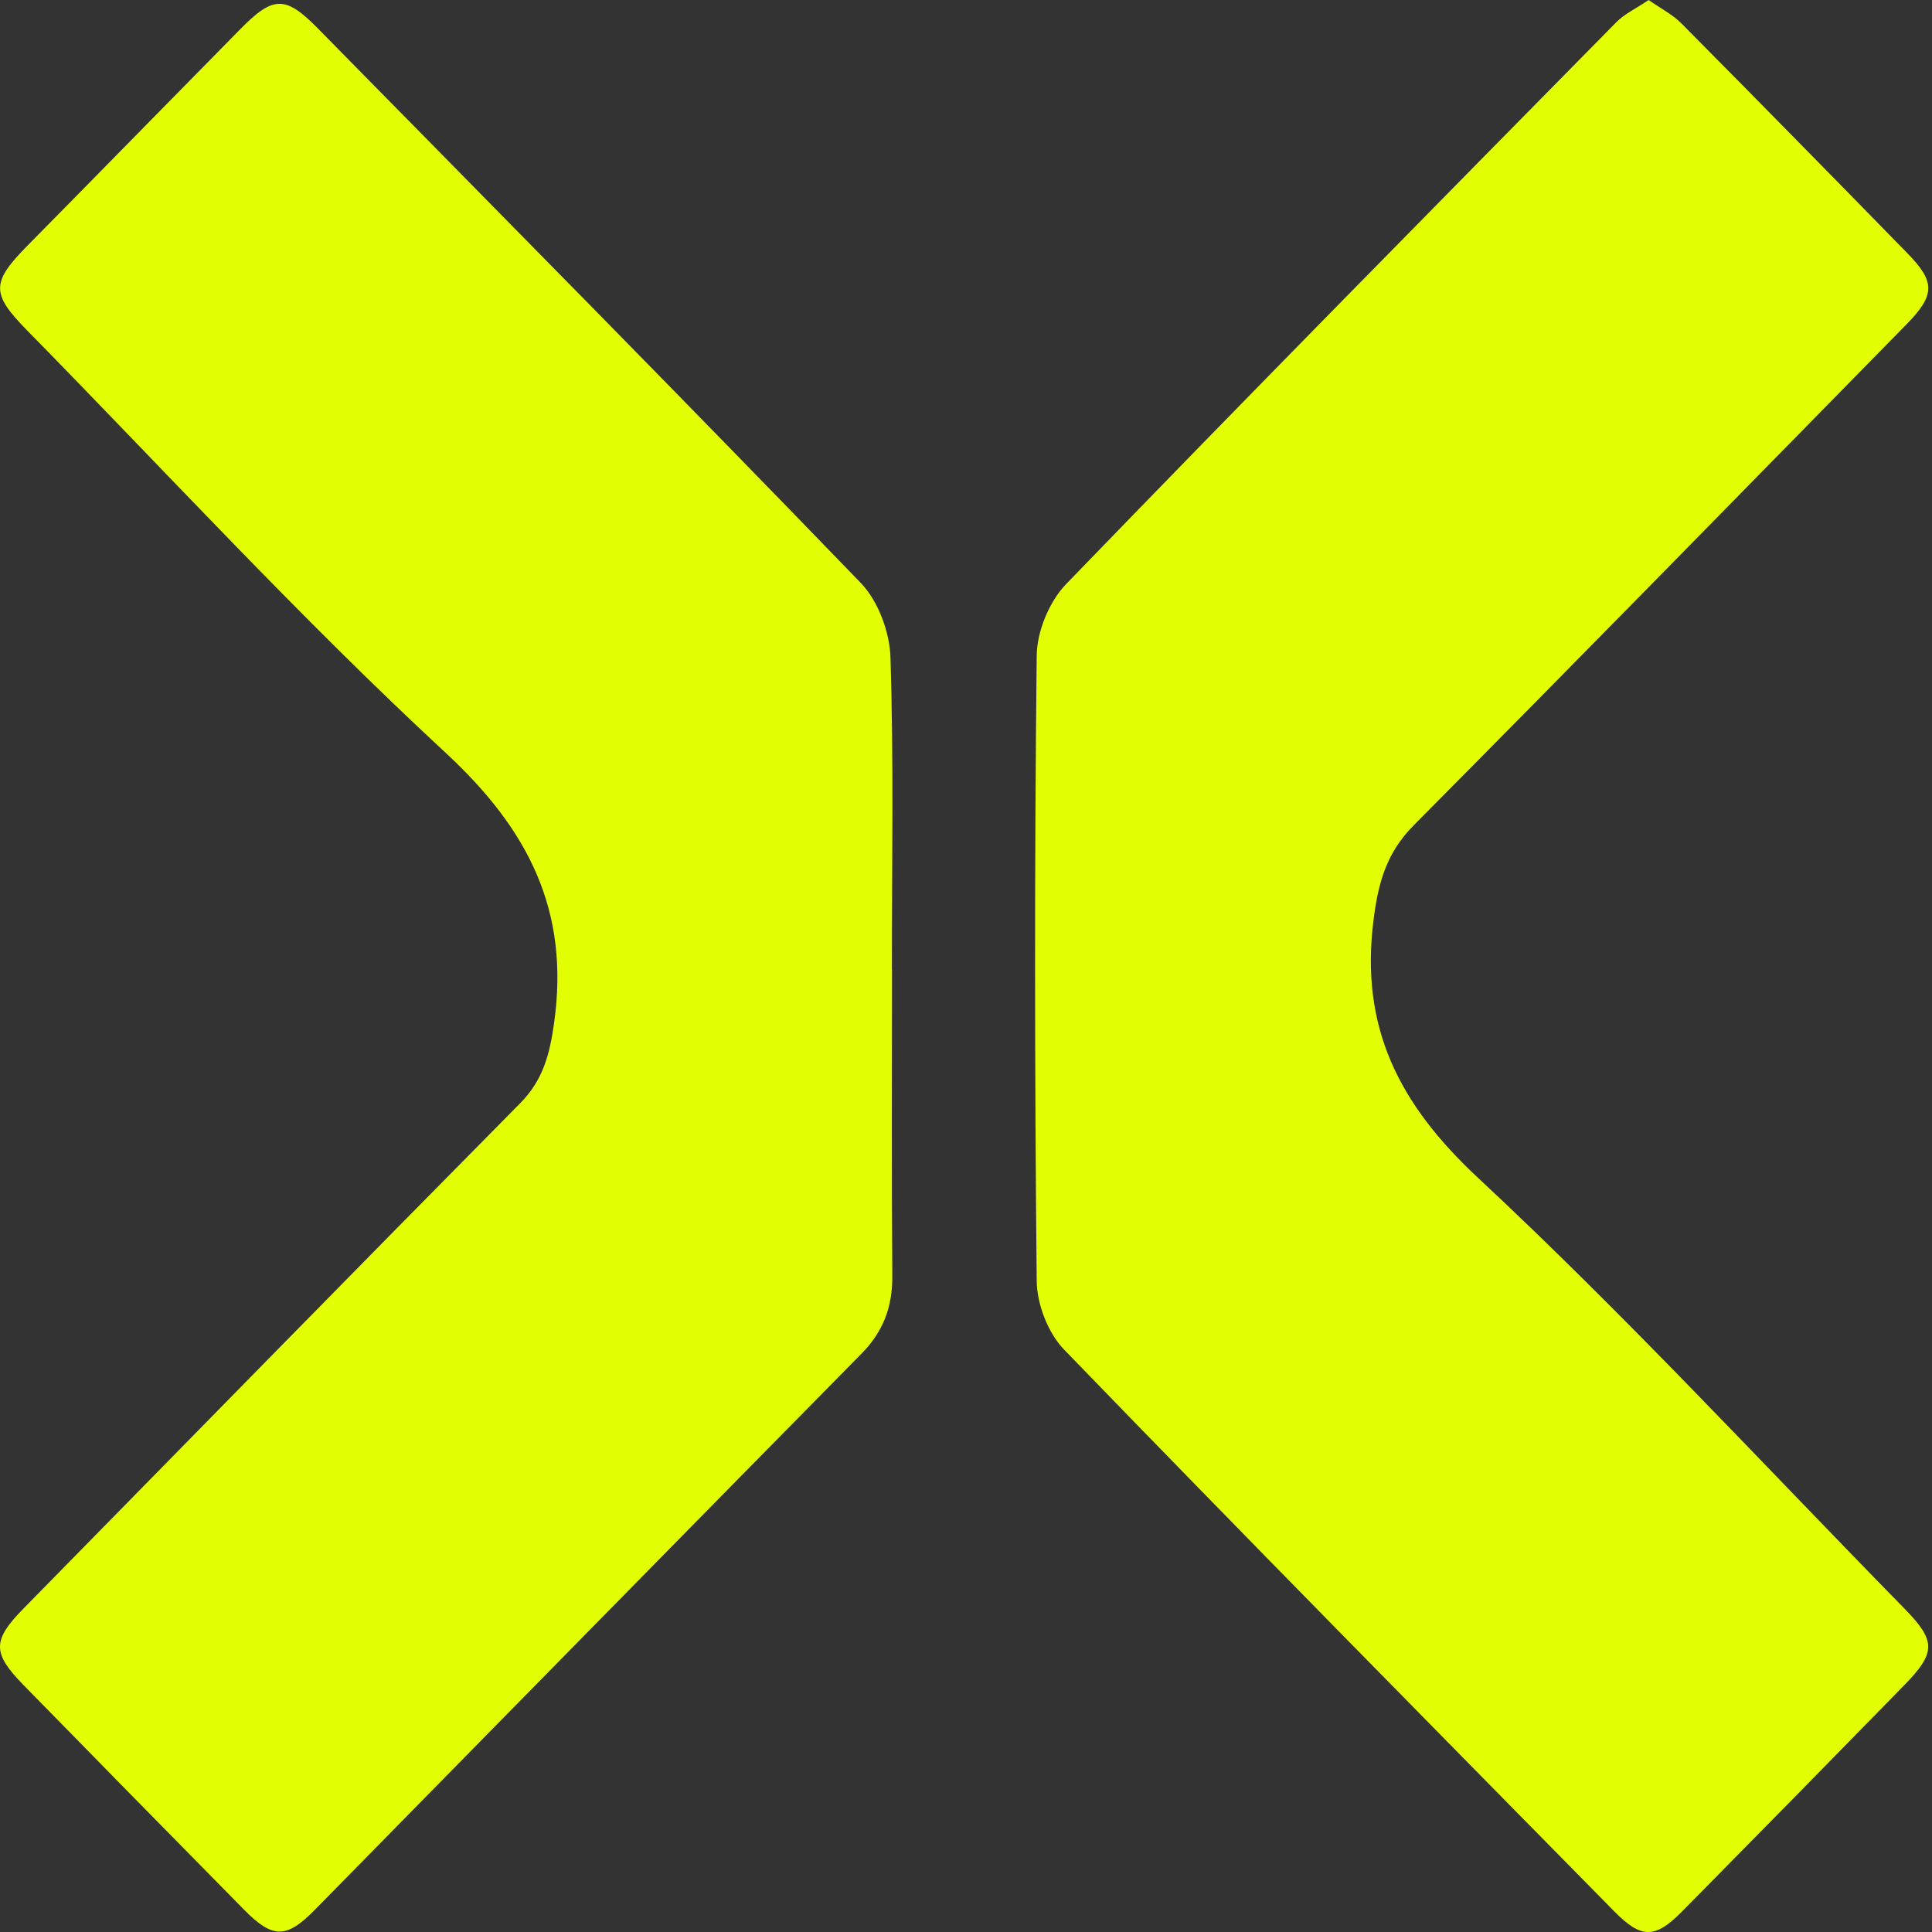
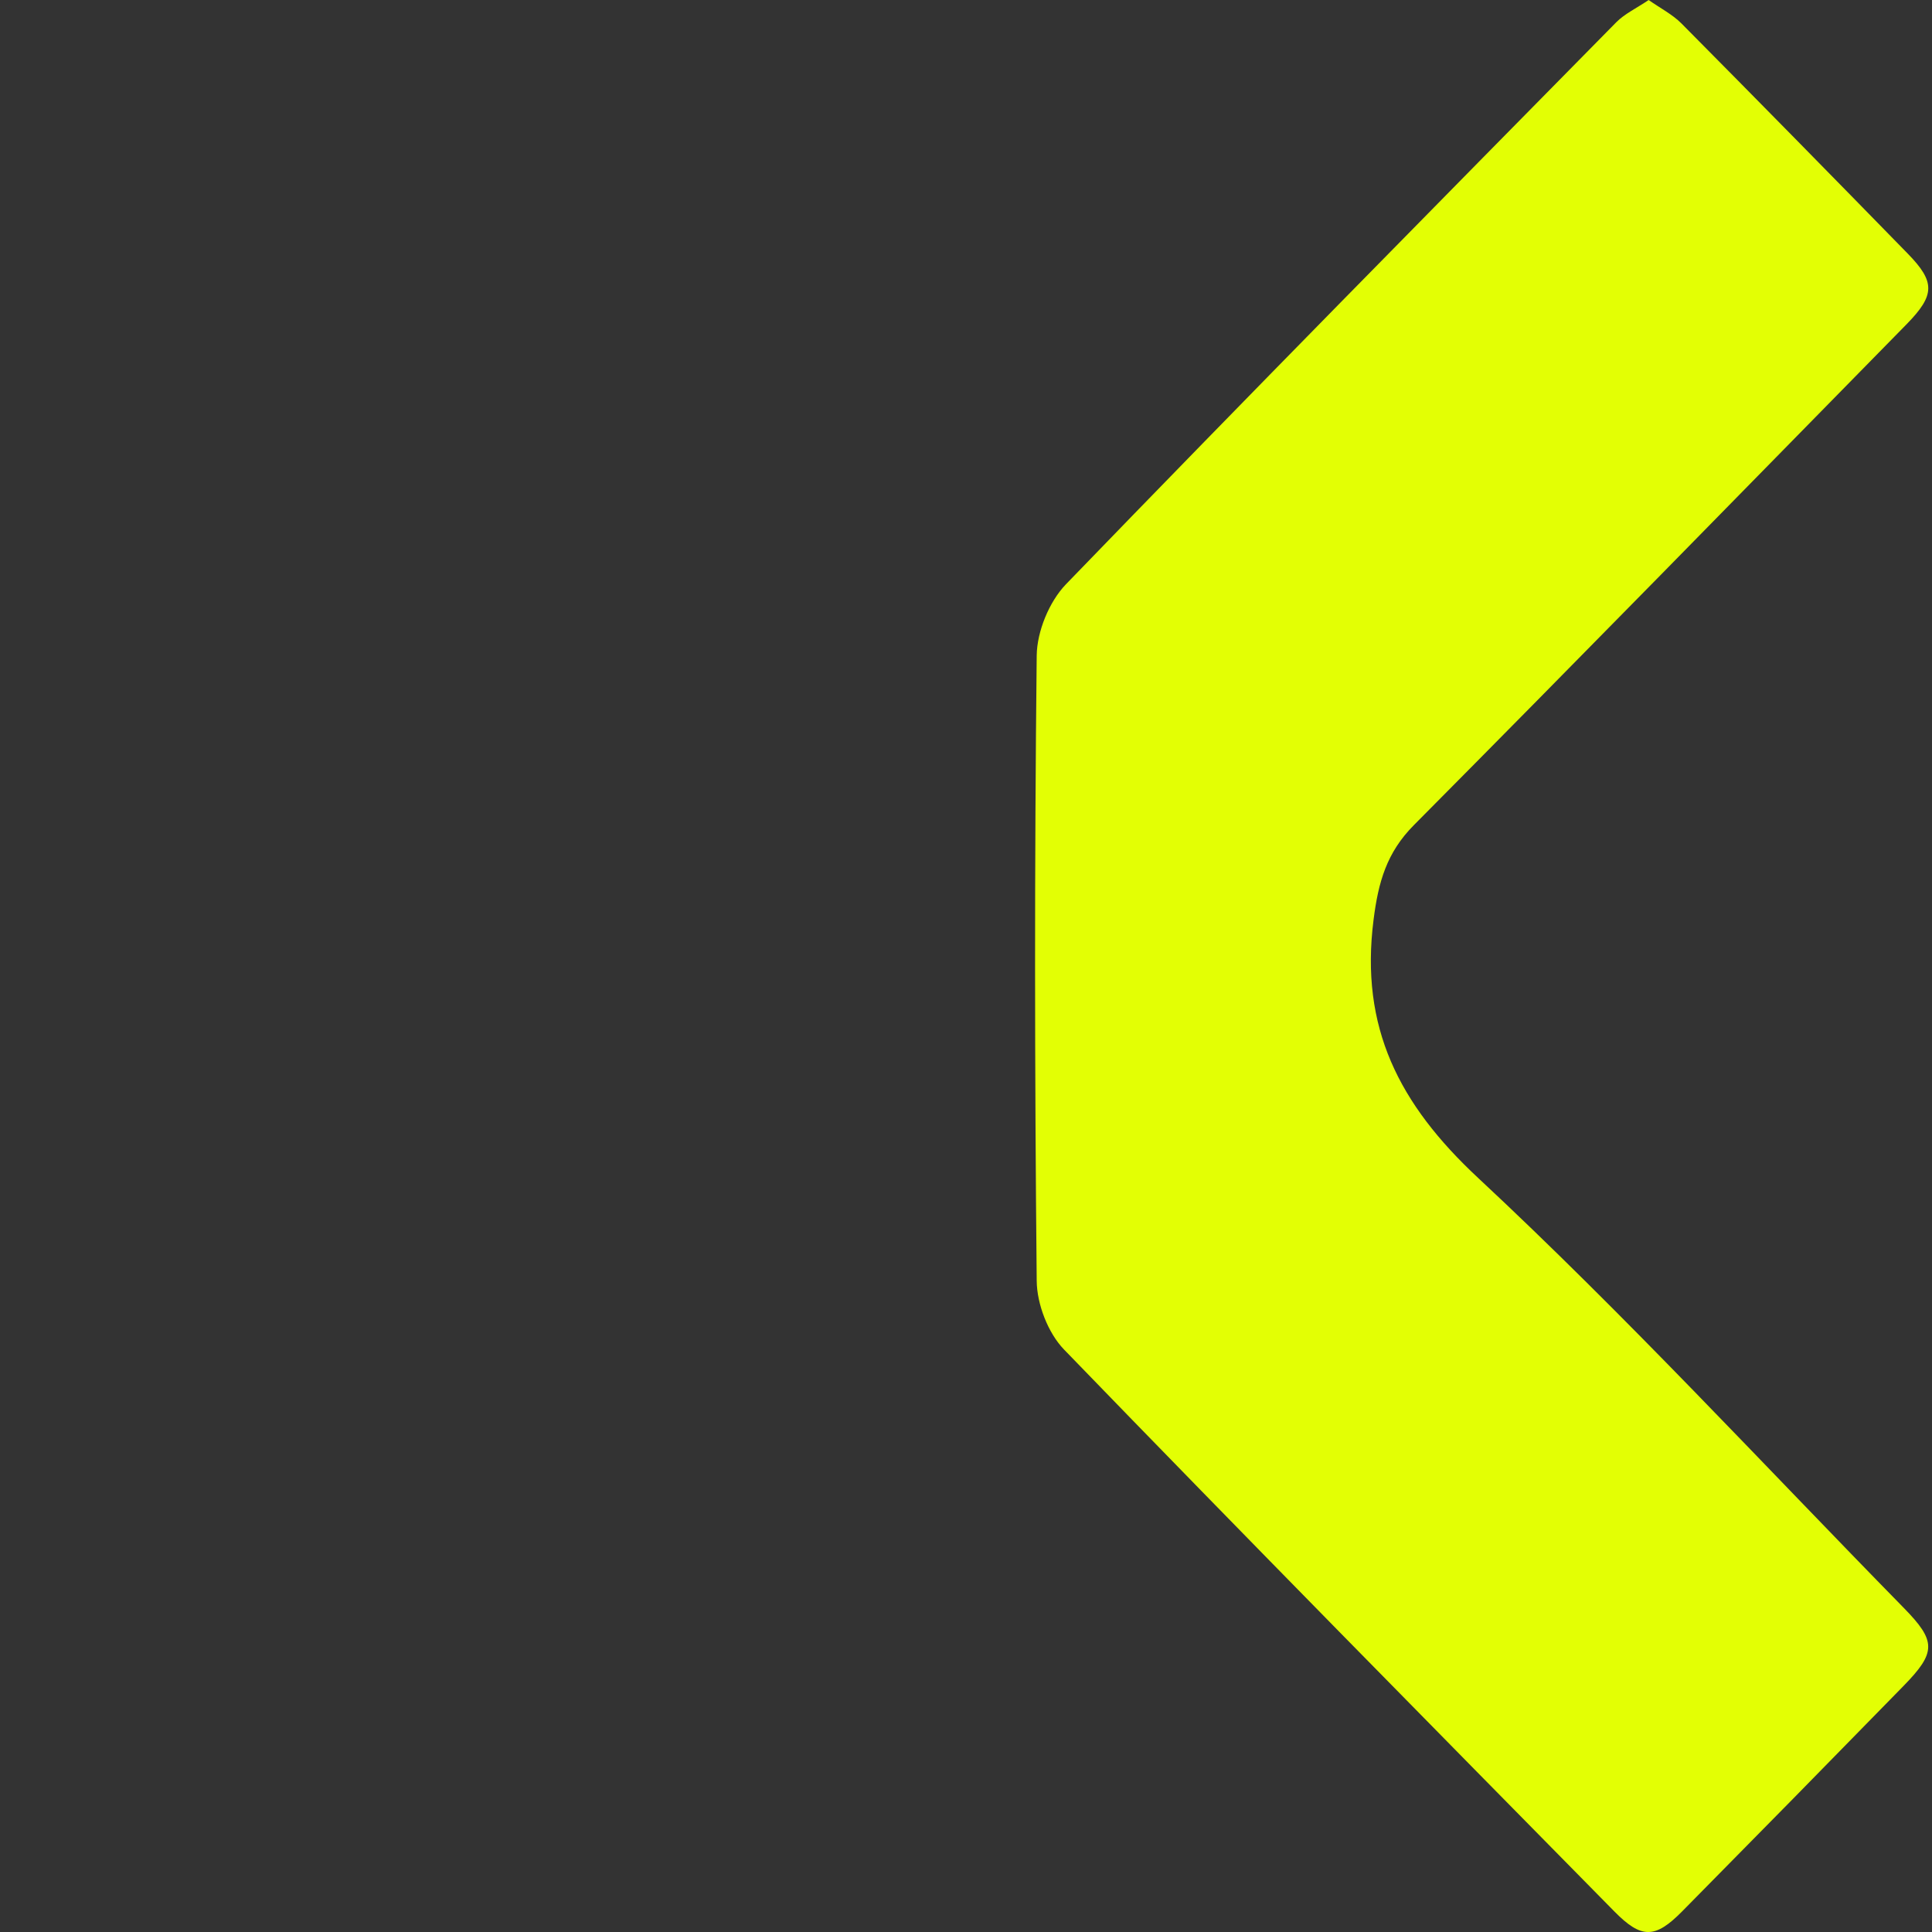
<svg xmlns="http://www.w3.org/2000/svg" width="40" height="40" viewBox="0 0 40 40" fill="none">
  <rect x="0" y="0" width="40" height="40" fill="#333333" stroke="none" />
  <path d="M34.133 0C34.383 0.175 34.627 0.299 34.812 0.485C36.38 2.066 37.941 3.656 39.497 5.25C40.072 5.839 40.064 6.109 39.475 6.712C36.079 10.173 32.689 13.642 29.273 17.083C28.709 17.651 28.536 18.263 28.438 19.044C28.154 21.271 28.962 22.859 30.601 24.386C33.654 27.231 36.491 30.306 39.414 33.288C40.09 33.978 40.092 34.208 39.41 34.906C37.887 36.466 36.359 38.022 34.826 39.574C34.267 40.14 33.985 40.144 33.425 39.576C29.617 35.707 25.804 31.842 22.029 27.94C21.698 27.597 21.468 27 21.464 26.519C21.421 22.203 21.417 17.887 21.464 13.571C21.47 13.073 21.722 12.458 22.069 12.097C25.841 8.193 29.655 4.328 33.465 0.459C33.634 0.288 33.867 0.179 34.135 0H34.133Z" fill="#E3FF04" />
-   <path d="M18.468 20.08C18.468 22.191 18.458 24.303 18.474 26.413C18.48 27.055 18.287 27.573 17.829 28.034C14.051 31.866 10.283 35.711 6.51 39.549C5.931 40.138 5.645 40.138 5.06 39.545C3.53 37.992 2.001 36.436 0.476 34.876C-0.162 34.222 -0.156 33.96 0.478 33.312C3.906 29.819 7.33 26.32 10.771 22.84C11.246 22.359 11.382 21.825 11.473 21.173C11.796 18.854 10.944 17.178 9.227 15.586C6.217 12.801 3.435 9.767 0.559 6.838C-0.192 6.073 -0.184 5.847 0.585 5.069C2.052 3.583 3.51 2.09 4.976 0.603C5.657 -0.089 5.907 -0.095 6.575 0.583C10.332 4.403 14.1 8.215 17.822 12.07C18.18 12.442 18.419 13.082 18.436 13.606C18.505 15.761 18.464 17.921 18.466 20.08H18.468Z" fill="#E3FF04" />
</svg>